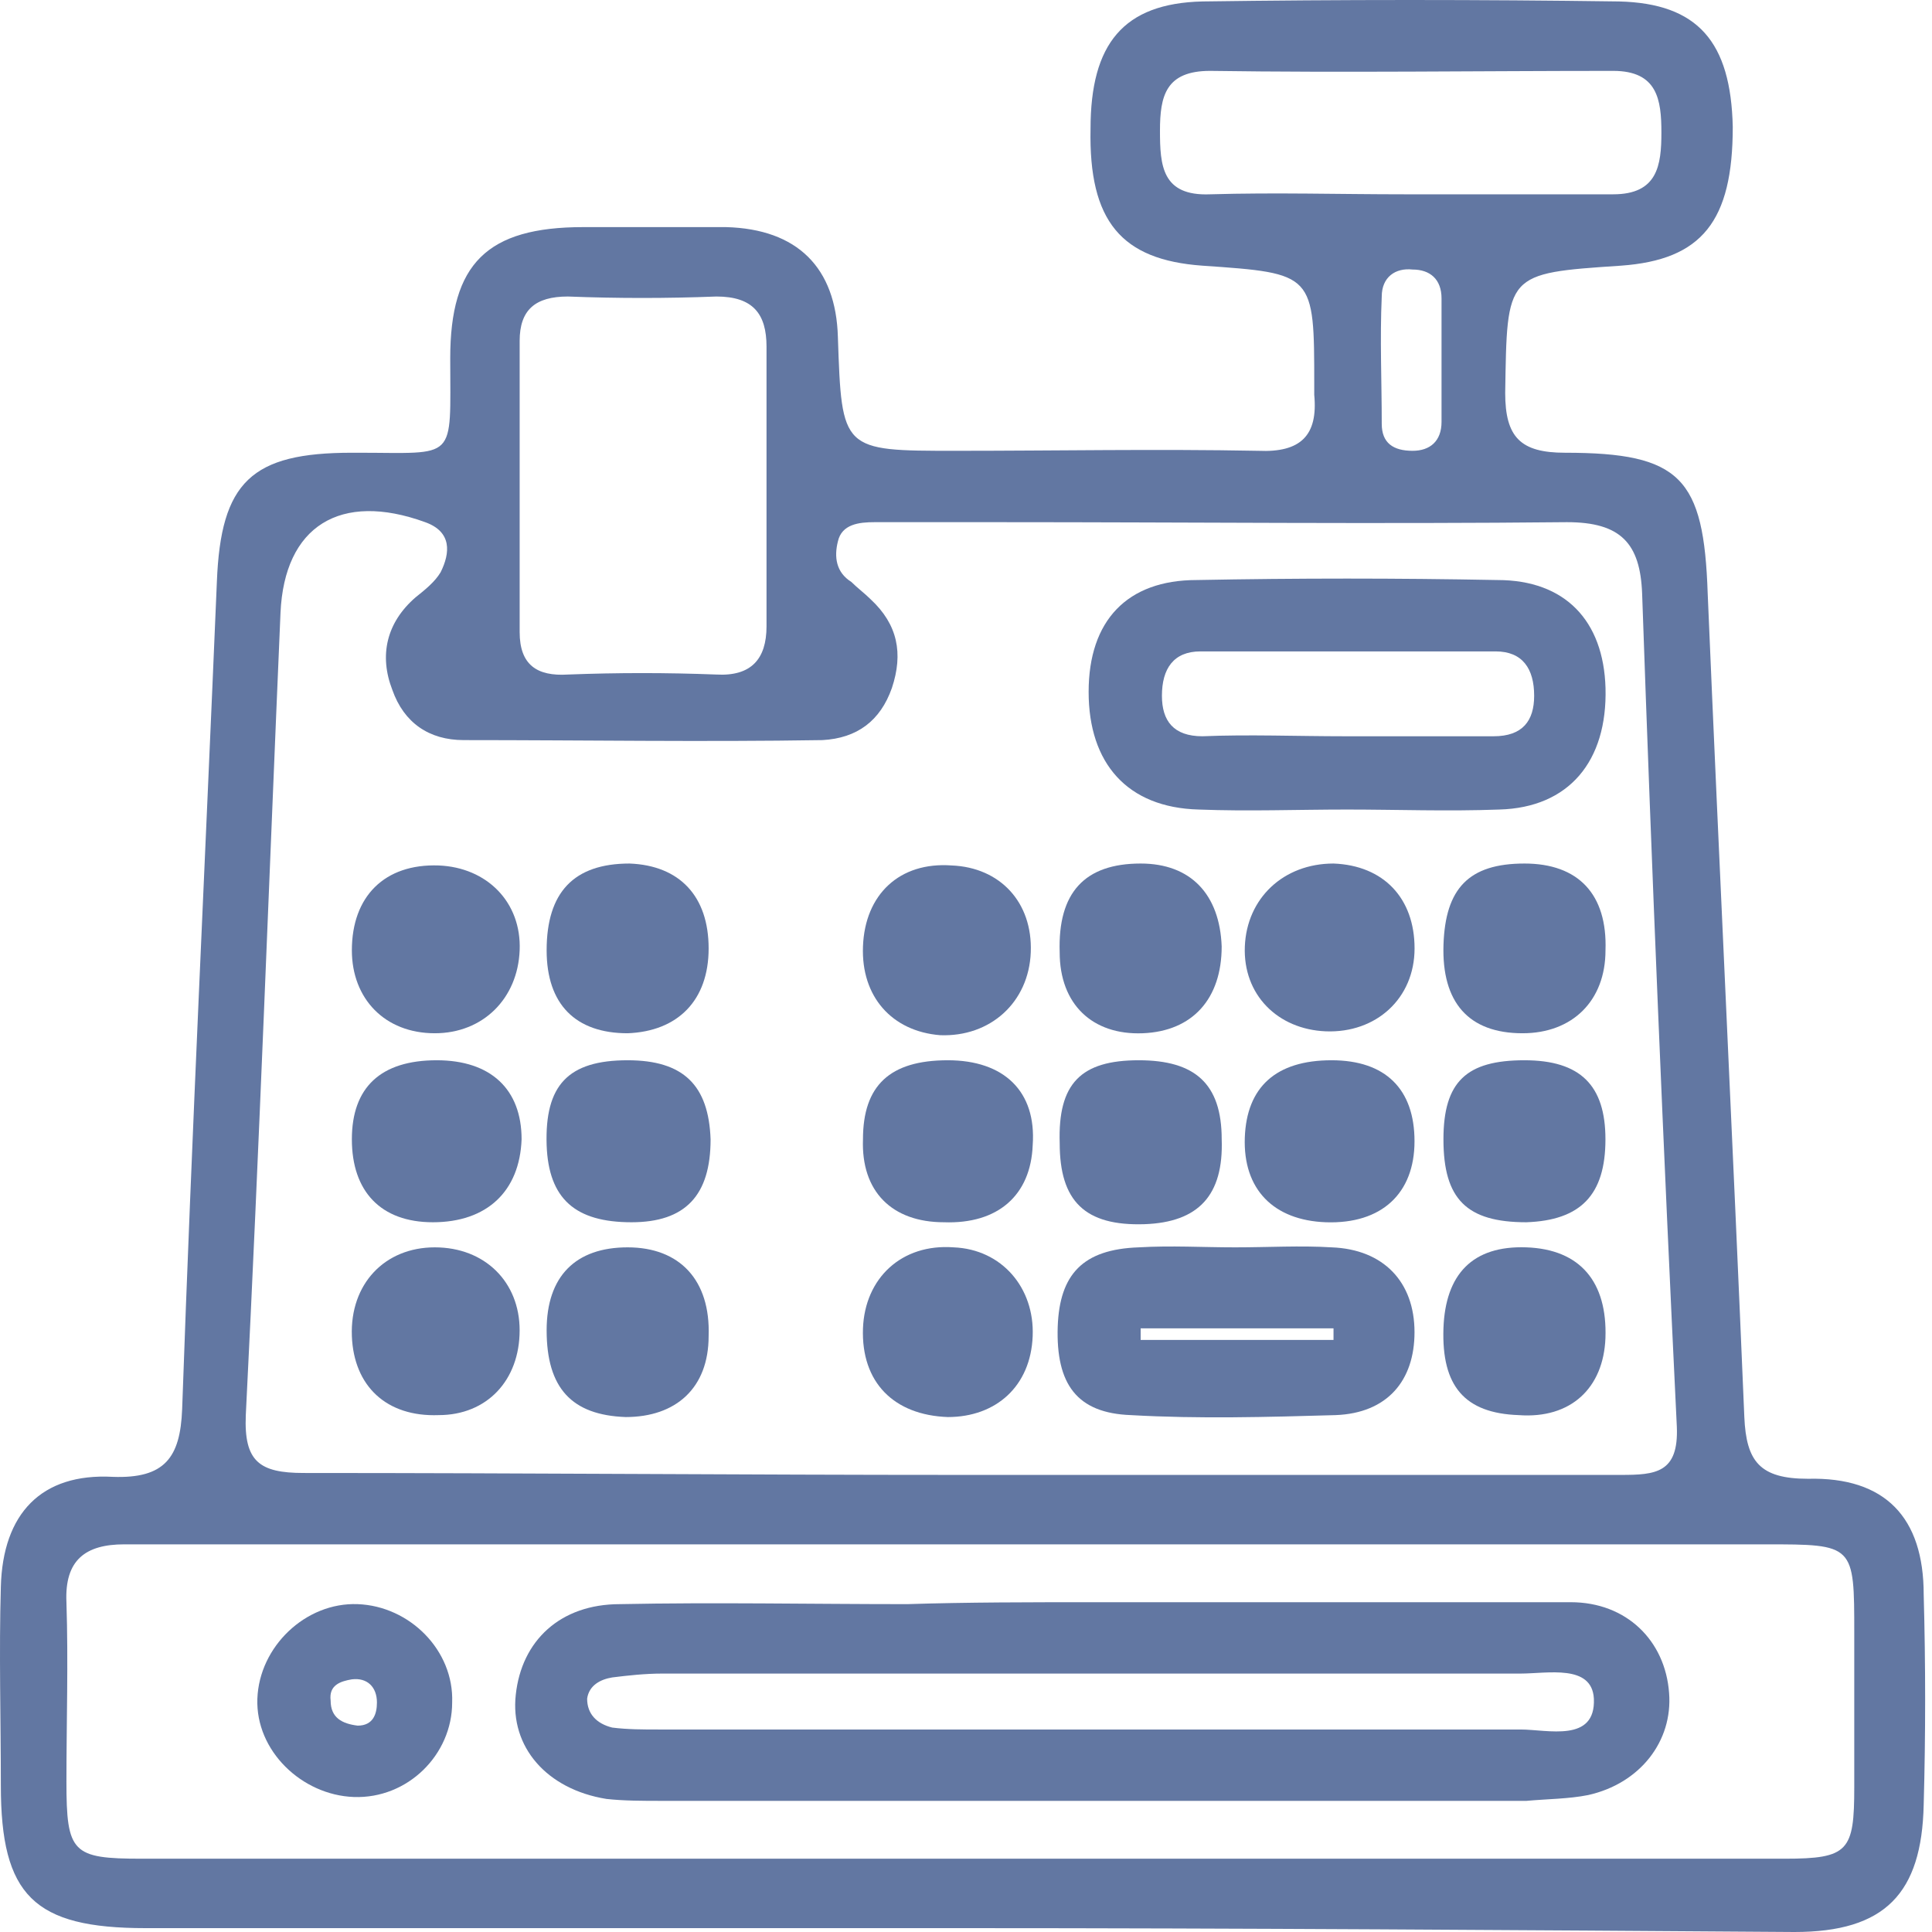
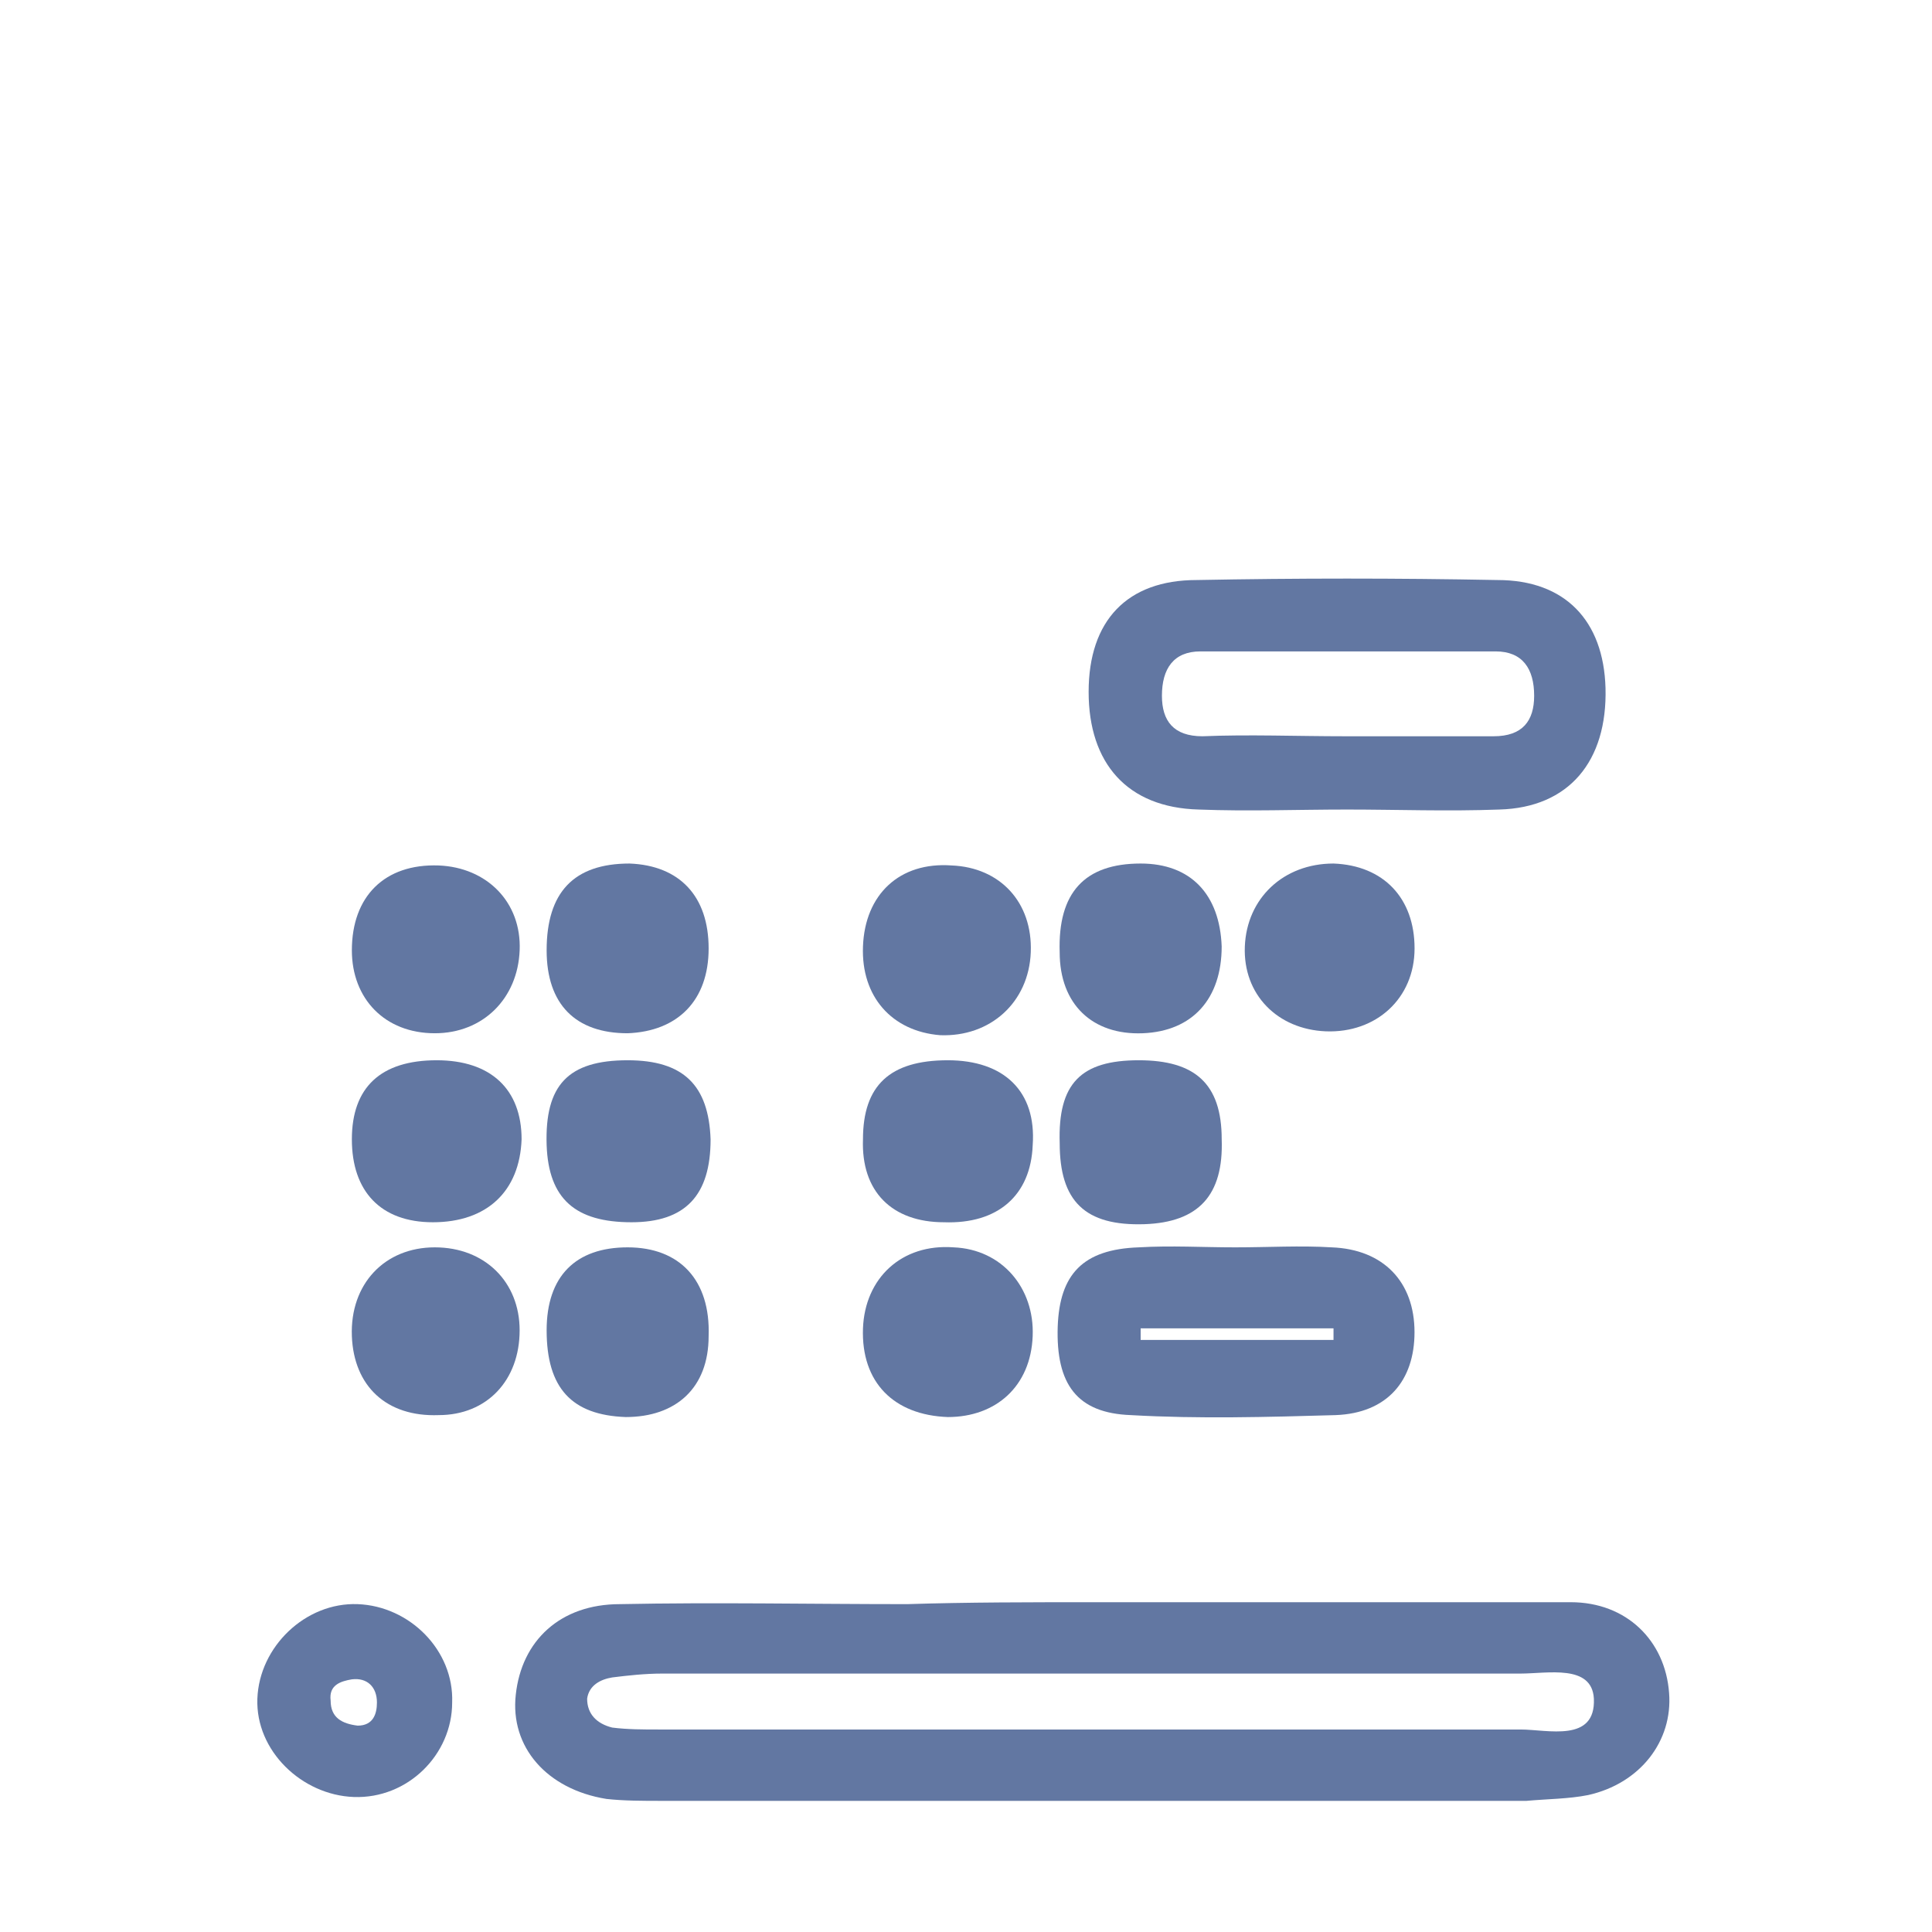
<svg xmlns="http://www.w3.org/2000/svg" width="80" height="80" viewBox="0 0 80 80" fill="none">
  <g id="Group">
-     <path id="Vector" d="M39.886 79.84C28.625 79.84 17.285 79.84 6.025 79.84C1.393 79.84 0.035 78.483 0.035 73.931C0.035 71.215 -0.044 68.42 0.035 65.705C0.115 62.67 1.713 60.993 4.667 61.153C6.824 61.233 7.463 60.354 7.542 58.358C7.942 46.938 8.501 35.518 8.98 24.098C9.14 19.945 10.417 18.747 14.57 18.747C14.65 18.747 14.73 18.747 14.81 18.747C18.962 18.747 18.643 19.146 18.643 14.834C18.643 10.921 20.16 9.404 24.153 9.404C26.15 9.404 28.146 9.404 30.063 9.404C33.018 9.483 34.615 11.081 34.695 13.956C34.855 18.667 34.855 18.667 39.566 18.667C43.719 18.667 47.872 18.587 52.104 18.667C53.861 18.747 54.58 18.029 54.42 16.351C54.42 16.192 54.42 16.032 54.42 15.952C54.42 11.32 54.42 11.32 49.788 11.001C46.434 10.761 45.077 9.164 45.157 5.331C45.157 1.817 46.514 0.14 49.788 0.06C55.459 -0.02 61.288 -0.02 67.038 0.06C70.312 0.14 71.67 1.737 71.75 5.251C71.75 9.164 70.472 10.761 67.118 11.001C62.327 11.32 62.406 11.32 62.327 16.271C62.327 18.108 62.965 18.747 64.802 18.747C69.594 18.747 70.552 19.785 70.712 24.577C71.191 35.917 71.75 47.257 72.229 58.677C72.309 60.514 72.868 61.233 74.865 61.233C78.059 61.153 79.656 62.83 79.656 66.025C79.736 68.899 79.736 71.854 79.656 74.729C79.576 78.403 78.059 80 74.305 80C62.886 79.92 51.386 79.84 39.886 79.84ZM39.806 61.073C48.91 61.073 58.014 61.073 67.118 61.073C68.556 61.073 69.514 60.993 69.434 59.077C68.875 47.577 68.396 36.077 67.997 24.577C67.917 22.501 67.118 21.622 64.882 21.622C57.056 21.702 49.229 21.622 41.323 21.622C39.646 21.622 37.969 21.622 36.212 21.622C35.573 21.622 34.855 21.702 34.695 22.421C34.535 23.06 34.615 23.698 35.254 24.098C35.493 24.337 35.813 24.577 36.053 24.817C37.17 25.855 37.41 27.053 36.931 28.49C36.452 29.848 35.493 30.567 34.056 30.646C29.105 30.726 24.153 30.646 19.202 30.646C17.765 30.646 16.726 29.928 16.247 28.57C15.688 27.133 16.008 25.775 17.205 24.737C17.605 24.417 18.004 24.098 18.244 23.698C18.643 22.9 18.723 22.021 17.605 21.622C14.091 20.344 11.775 21.782 11.615 25.376C11.136 36.476 10.737 47.497 10.178 58.597C10.098 60.514 10.737 60.993 12.574 60.993C21.758 60.993 30.782 61.073 39.806 61.073ZM39.646 76.965C51.066 76.965 62.486 76.965 73.906 76.965C76.542 76.965 76.781 76.646 76.781 74.01C76.781 71.854 76.781 69.778 76.781 67.622C76.781 63.948 76.781 63.948 73.108 63.948C52.504 63.948 31.9 63.948 11.296 63.948C9.219 63.948 7.223 63.948 5.147 63.948C3.549 63.948 2.671 64.587 2.751 66.344C2.831 68.82 2.751 71.295 2.751 73.771C2.751 76.726 2.99 76.965 5.865 76.965C17.205 76.965 28.386 76.965 39.646 76.965ZM31.74 20.265C31.74 18.268 31.74 16.351 31.74 14.355C31.74 12.997 31.181 12.278 29.664 12.278C27.587 12.358 25.591 12.358 23.514 12.278C22.157 12.278 21.518 12.838 21.518 14.115C21.518 18.108 21.518 22.181 21.518 26.174C21.518 27.532 22.237 28.011 23.514 27.931C25.591 27.851 27.587 27.851 29.664 27.931C31.101 28.011 31.74 27.292 31.74 25.935C31.74 24.098 31.74 22.181 31.74 20.265ZM58.174 8.046C61.049 8.046 63.924 8.046 66.799 8.046C68.635 8.046 68.795 6.848 68.795 5.49C68.795 4.133 68.635 2.935 66.799 2.935C61.208 2.935 55.698 3.015 50.108 2.935C48.271 2.935 48.032 3.973 48.032 5.411C48.032 6.848 48.111 8.126 50.108 8.046C52.823 7.966 55.459 8.046 58.174 8.046ZM59.691 15.074C59.691 14.195 59.691 13.237 59.691 12.358C59.691 11.56 59.212 11.161 58.493 11.161C57.775 11.081 57.215 11.48 57.215 12.278C57.136 14.035 57.215 15.792 57.215 17.549C57.215 18.348 57.695 18.667 58.493 18.667C59.212 18.667 59.691 18.268 59.691 17.469C59.691 16.671 59.691 15.872 59.691 15.074Z" fill="#6277A2" />
-     <path id="Vector_2" d="M55.779 33.521C53.703 33.521 51.706 33.601 49.63 33.521C46.675 33.441 45.078 31.605 45.078 28.65C45.078 25.695 46.675 24.018 49.55 24.018C53.703 23.938 57.856 23.938 62.008 24.018C64.804 24.018 66.401 25.695 66.481 28.49C66.561 31.525 64.963 33.441 62.088 33.521C59.932 33.601 57.856 33.521 55.779 33.521ZM55.7 30.487C57.776 30.487 59.772 30.487 61.849 30.487C63.047 30.487 63.526 29.848 63.526 28.81C63.526 27.692 63.047 26.973 61.929 26.973C57.856 26.973 53.783 26.973 49.71 26.973C48.592 26.973 48.113 27.692 48.113 28.81C48.113 29.848 48.592 30.487 49.79 30.487C51.706 30.407 53.703 30.487 55.7 30.487Z" fill="#6277A2" />
+     <path id="Vector_2" d="M55.779 33.521C53.703 33.521 51.706 33.601 49.63 33.521C46.675 33.441 45.078 31.605 45.078 28.65C45.078 25.695 46.675 24.018 49.55 24.018C53.703 23.938 57.856 23.938 62.008 24.018C64.804 24.018 66.401 25.695 66.481 28.49C66.561 31.525 64.963 33.441 62.088 33.521C59.932 33.601 57.856 33.521 55.779 33.521M55.7 30.487C57.776 30.487 59.772 30.487 61.849 30.487C63.047 30.487 63.526 29.848 63.526 28.81C63.526 27.692 63.047 26.973 61.929 26.973C57.856 26.973 53.783 26.973 49.71 26.973C48.592 26.973 48.113 27.692 48.113 28.81C48.113 29.848 48.592 30.487 49.79 30.487C51.706 30.407 53.703 30.487 55.7 30.487Z" fill="#6277A2" />
    <path id="Vector_3" d="M51.145 51.65C52.503 51.65 53.86 51.57 55.138 51.65C57.294 51.73 58.572 53.087 58.572 55.163C58.572 57.16 57.454 58.518 55.298 58.597C52.503 58.677 49.628 58.757 46.833 58.597C44.596 58.518 43.718 57.32 43.798 54.924C43.878 52.768 44.836 51.73 47.152 51.65C48.51 51.57 49.787 51.65 51.145 51.65ZM47.232 55.004C47.232 55.163 47.232 55.323 47.232 55.483C49.867 55.483 52.583 55.483 55.218 55.483C55.218 55.323 55.218 55.163 55.218 55.004C52.503 55.004 49.867 55.004 47.232 55.004Z" fill="#6277A2" />
    <path id="Vector_4" d="M18.164 35.837C20.16 35.917 21.598 37.355 21.518 39.351C21.438 41.348 20.001 42.785 18.004 42.785C15.928 42.785 14.57 41.348 14.57 39.351C14.57 37.115 15.928 35.758 18.164 35.837Z" fill="#6277A2" />
    <path id="Vector_5" d="M35.734 39.191C35.814 37.035 37.251 35.678 39.408 35.837C41.404 35.917 42.762 37.355 42.682 39.431C42.602 41.507 41.005 42.945 38.928 42.865C36.932 42.705 35.654 41.268 35.734 39.191Z" fill="#6277A2" />
-     <path id="Vector_6" d="M59.772 39.112C59.851 36.796 60.81 35.757 63.126 35.757C65.362 35.757 66.56 37.035 66.48 39.351C66.48 41.428 65.122 42.785 63.046 42.785C60.81 42.785 59.692 41.507 59.772 39.112Z" fill="#6277A2" />
    <path id="Vector_7" d="M35.734 55.004C35.814 52.927 37.331 51.49 39.487 51.65C41.484 51.73 42.841 53.327 42.761 55.323C42.682 57.4 41.244 58.677 39.248 58.677C37.012 58.597 35.654 57.24 35.734 55.004Z" fill="#6277A2" />
    <path id="Vector_8" d="M50.587 39.191C50.587 41.348 49.389 42.705 47.313 42.785C45.237 42.865 43.879 41.587 43.879 39.431C43.799 36.955 44.917 35.757 47.233 35.757C49.309 35.757 50.507 37.035 50.587 39.191Z" fill="#6277A2" />
    <path id="Vector_9" d="M55.22 35.757C57.296 35.837 58.574 37.195 58.574 39.271C58.574 41.348 56.977 42.785 54.9 42.705C52.904 42.625 51.466 41.188 51.546 39.191C51.626 37.195 53.143 35.757 55.22 35.757Z" fill="#6277A2" />
    <path id="Vector_10" d="M18.163 58.597C16.007 58.677 14.649 57.4 14.57 55.323C14.49 53.167 15.927 51.65 18.004 51.65C20.08 51.65 21.517 53.087 21.517 55.084C21.517 57.16 20.16 58.597 18.163 58.597Z" fill="#6277A2" />
    <path id="Vector_11" d="M17.924 50.611C15.768 50.611 14.57 49.334 14.57 47.177C14.57 45.021 15.768 43.903 18.084 43.903C20.32 43.903 21.598 45.101 21.598 47.177C21.518 49.334 20.16 50.611 17.924 50.611Z" fill="#6277A2" />
    <path id="Vector_12" d="M29.343 39.271C29.343 41.428 28.065 42.705 25.989 42.785C23.833 42.785 22.635 41.587 22.635 39.351C22.635 36.955 23.753 35.757 26.069 35.757C28.145 35.837 29.343 37.115 29.343 39.271Z" fill="#6277A2" />
    <path id="Vector_13" d="M39.088 50.611C36.932 50.611 35.654 49.334 35.734 47.177C35.734 44.941 36.852 43.903 39.248 43.903C41.564 43.903 42.921 45.181 42.762 47.417C42.682 49.493 41.324 50.691 39.088 50.611Z" fill="#6277A2" />
-     <path id="Vector_14" d="M55.138 43.903C57.374 43.903 58.572 45.101 58.572 47.257C58.572 49.413 57.215 50.691 54.899 50.611C52.742 50.532 51.465 49.254 51.545 47.097C51.624 45.021 52.822 43.903 55.138 43.903Z" fill="#6277A2" />
-     <path id="Vector_15" d="M59.77 55.004C59.85 52.768 60.968 51.57 63.204 51.65C65.44 51.73 66.558 53.087 66.478 55.403C66.399 57.479 65.041 58.757 62.885 58.597C60.649 58.518 59.69 57.4 59.77 55.004Z" fill="#6277A2" />
    <path id="Vector_16" d="M22.635 55.084C22.635 52.847 23.833 51.65 25.989 51.65C28.145 51.65 29.423 53.007 29.343 55.323C29.343 57.479 27.985 58.677 25.909 58.677C23.673 58.597 22.635 57.479 22.635 55.084Z" fill="#6277A2" />
-     <path id="Vector_17" d="M66.478 47.177C66.478 49.493 65.44 50.532 63.203 50.611C60.728 50.611 59.77 49.653 59.77 47.177C59.77 44.782 60.728 43.903 63.124 43.903C65.44 43.903 66.478 44.941 66.478 47.177Z" fill="#6277A2" />
    <path id="Vector_18" d="M47.154 43.903C49.47 43.903 50.588 44.861 50.588 47.177C50.668 49.493 49.63 50.611 47.393 50.691C44.918 50.771 43.88 49.733 43.88 47.337C43.8 44.861 44.758 43.903 47.154 43.903Z" fill="#6277A2" />
    <path id="Vector_19" d="M26.149 50.611C23.833 50.611 22.715 49.653 22.635 47.417C22.556 44.941 23.514 43.903 25.99 43.903C28.305 43.903 29.344 44.941 29.424 47.177C29.424 49.493 28.385 50.611 26.149 50.611Z" fill="#6277A2" />
    <path id="Vector_20" d="M45.315 66.344C51.863 66.344 58.412 66.344 65.04 66.344C67.356 66.344 68.954 67.941 69.113 70.097C69.273 72.094 67.915 73.851 65.759 74.33C64.96 74.49 64.082 74.49 63.204 74.57C58.172 74.57 53.141 74.57 48.19 74.57C41.242 74.57 34.374 74.57 27.426 74.57C26.628 74.57 25.829 74.57 25.11 74.49C22.635 74.09 21.117 72.334 21.357 70.177C21.596 67.941 23.194 66.424 25.669 66.424C29.582 66.344 33.575 66.424 37.568 66.424C40.044 66.344 42.679 66.344 45.315 66.344ZM45.155 71.615C51.065 71.615 56.974 71.615 62.964 71.615C64.082 71.615 66.079 72.174 65.999 70.337C65.919 68.9 64.082 69.299 62.964 69.299C51.145 69.299 39.245 69.299 27.426 69.299C26.707 69.299 25.989 69.379 25.35 69.459C24.871 69.538 24.392 69.778 24.312 70.337C24.312 70.976 24.711 71.375 25.35 71.535C25.989 71.615 26.628 71.615 27.267 71.615C33.176 71.615 39.166 71.615 45.155 71.615Z" fill="#6277A2" />
    <path id="Vector_21" d="M14.65 74.41C12.493 74.33 10.577 72.493 10.657 70.337C10.737 68.181 12.653 66.344 14.809 66.424C16.966 66.504 18.802 68.34 18.723 70.497C18.723 72.653 16.886 74.49 14.65 74.41ZM14.809 71.455C15.448 71.455 15.608 70.976 15.608 70.497C15.608 69.858 15.209 69.459 14.57 69.538C14.091 69.618 13.611 69.778 13.691 70.417C13.691 71.135 14.171 71.375 14.809 71.455Z" fill="#6277A2" />
  </g>
</svg>